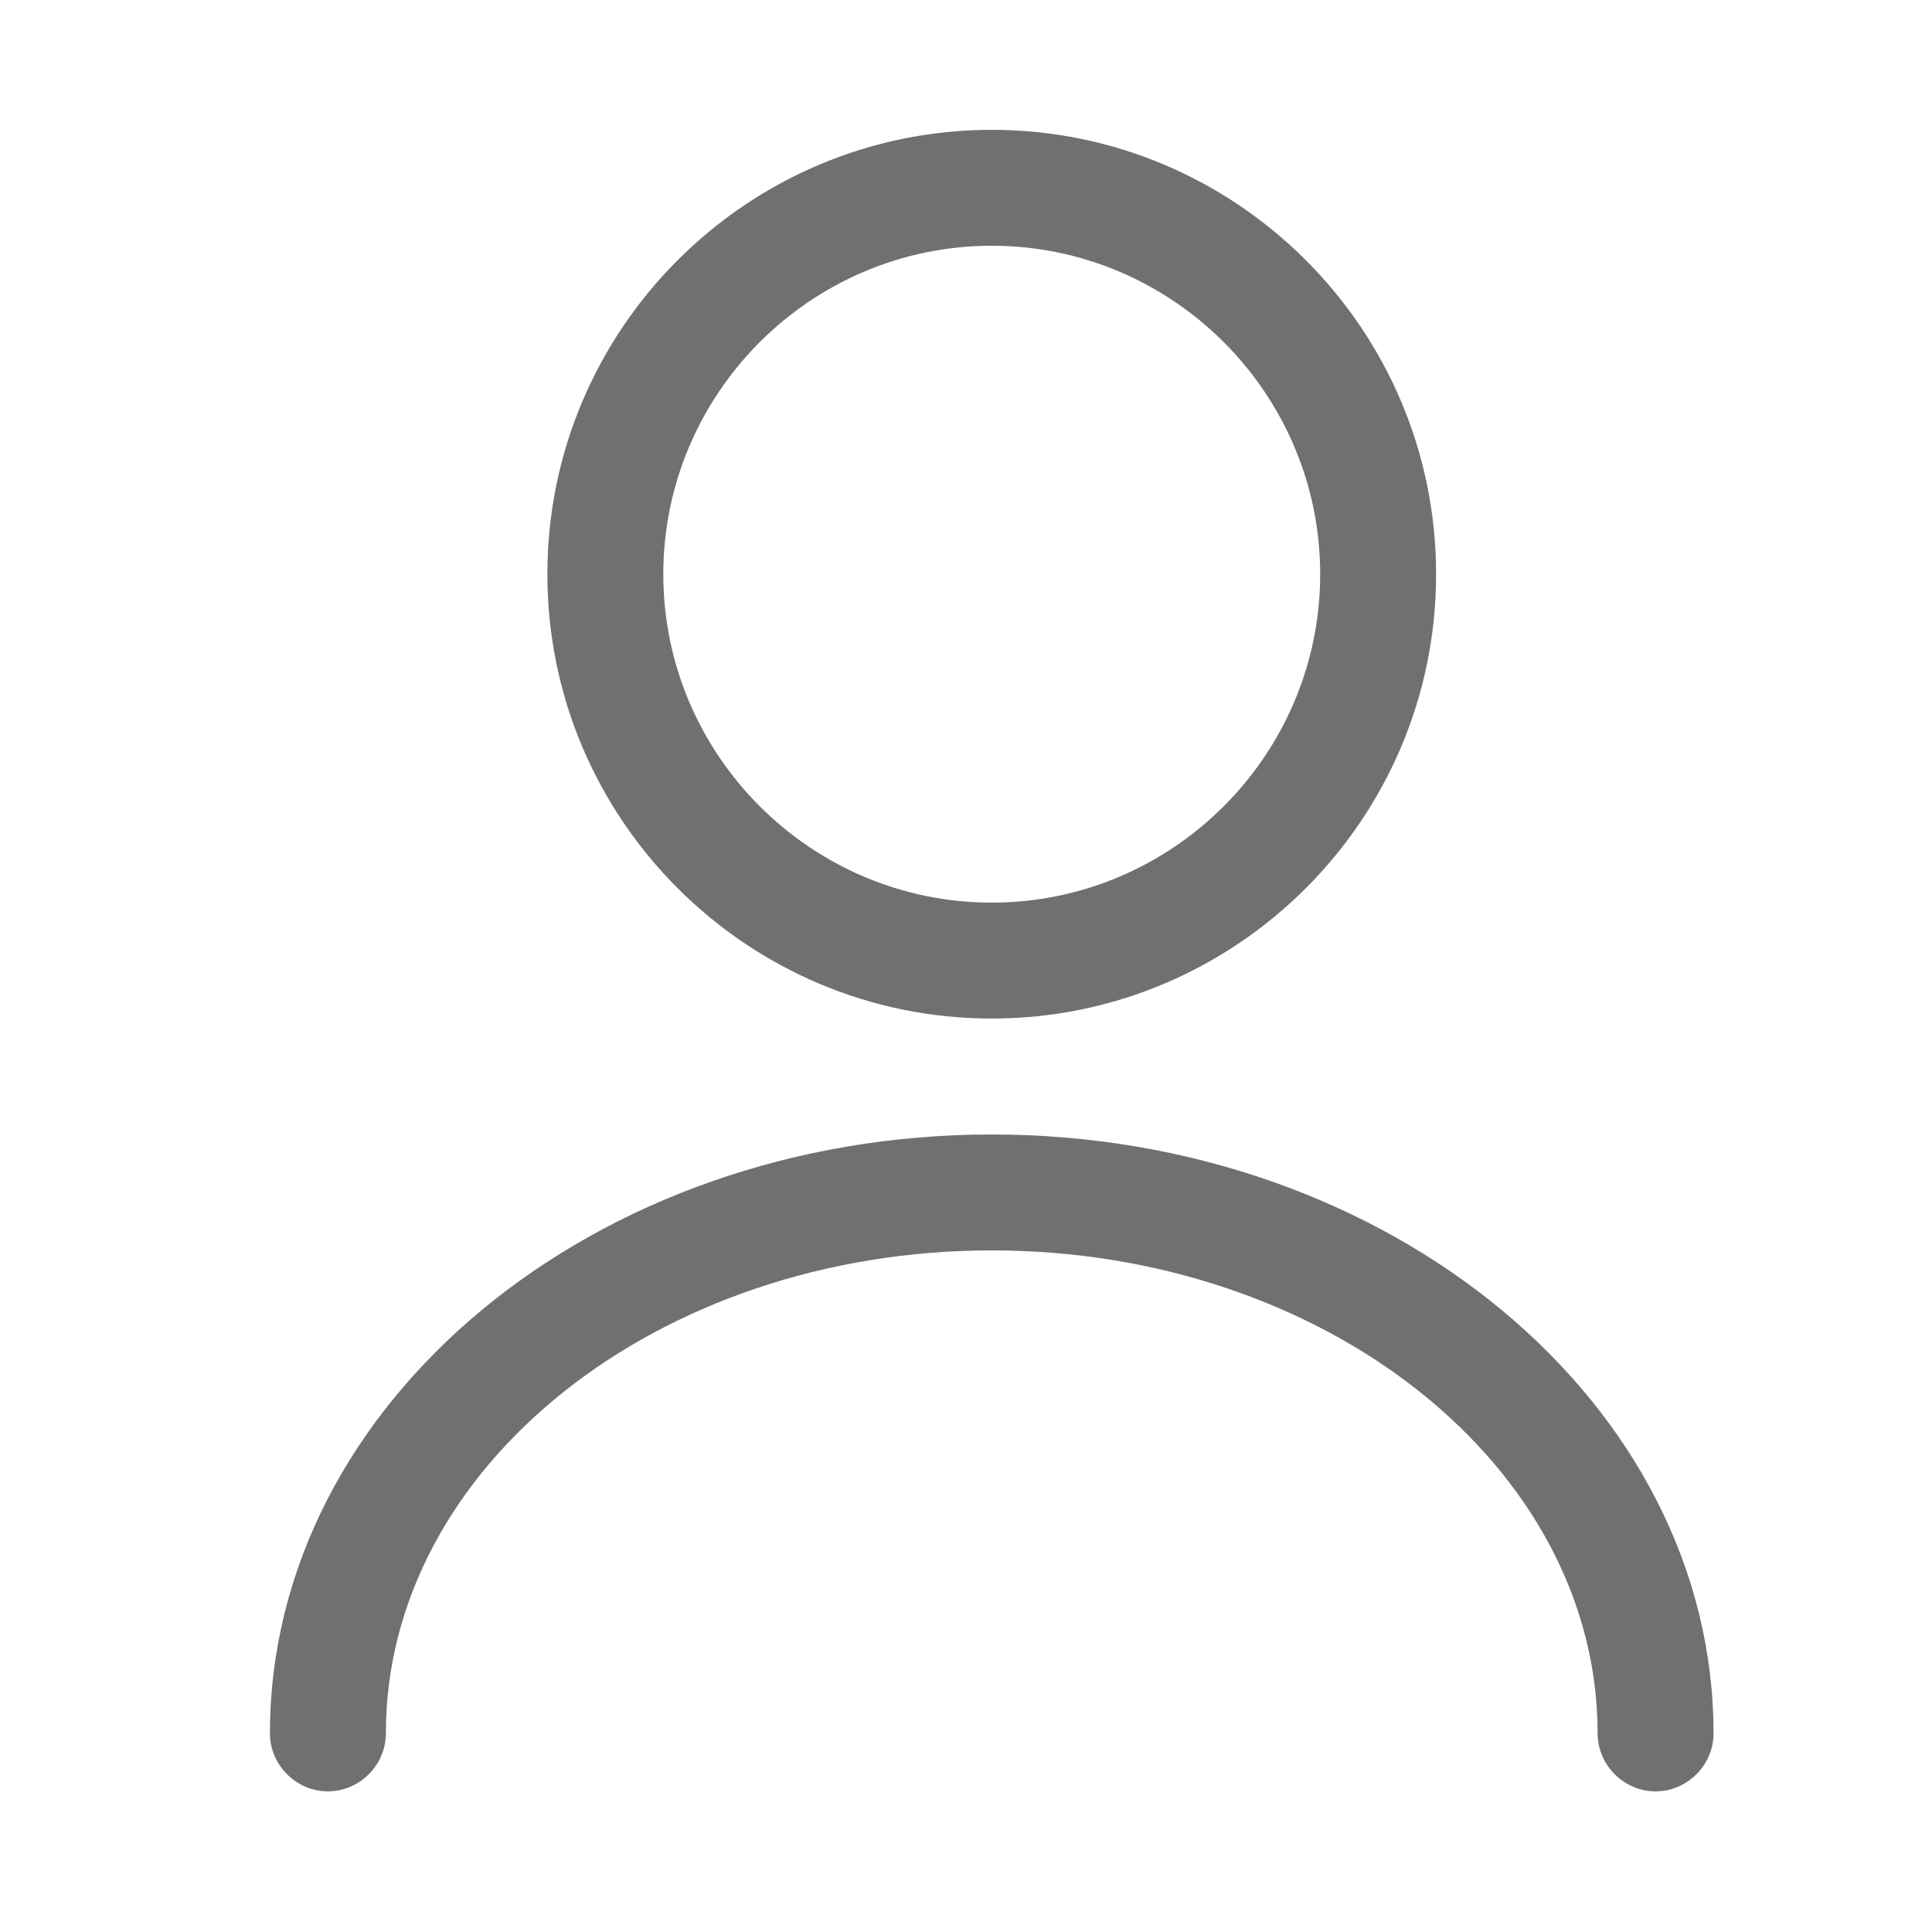
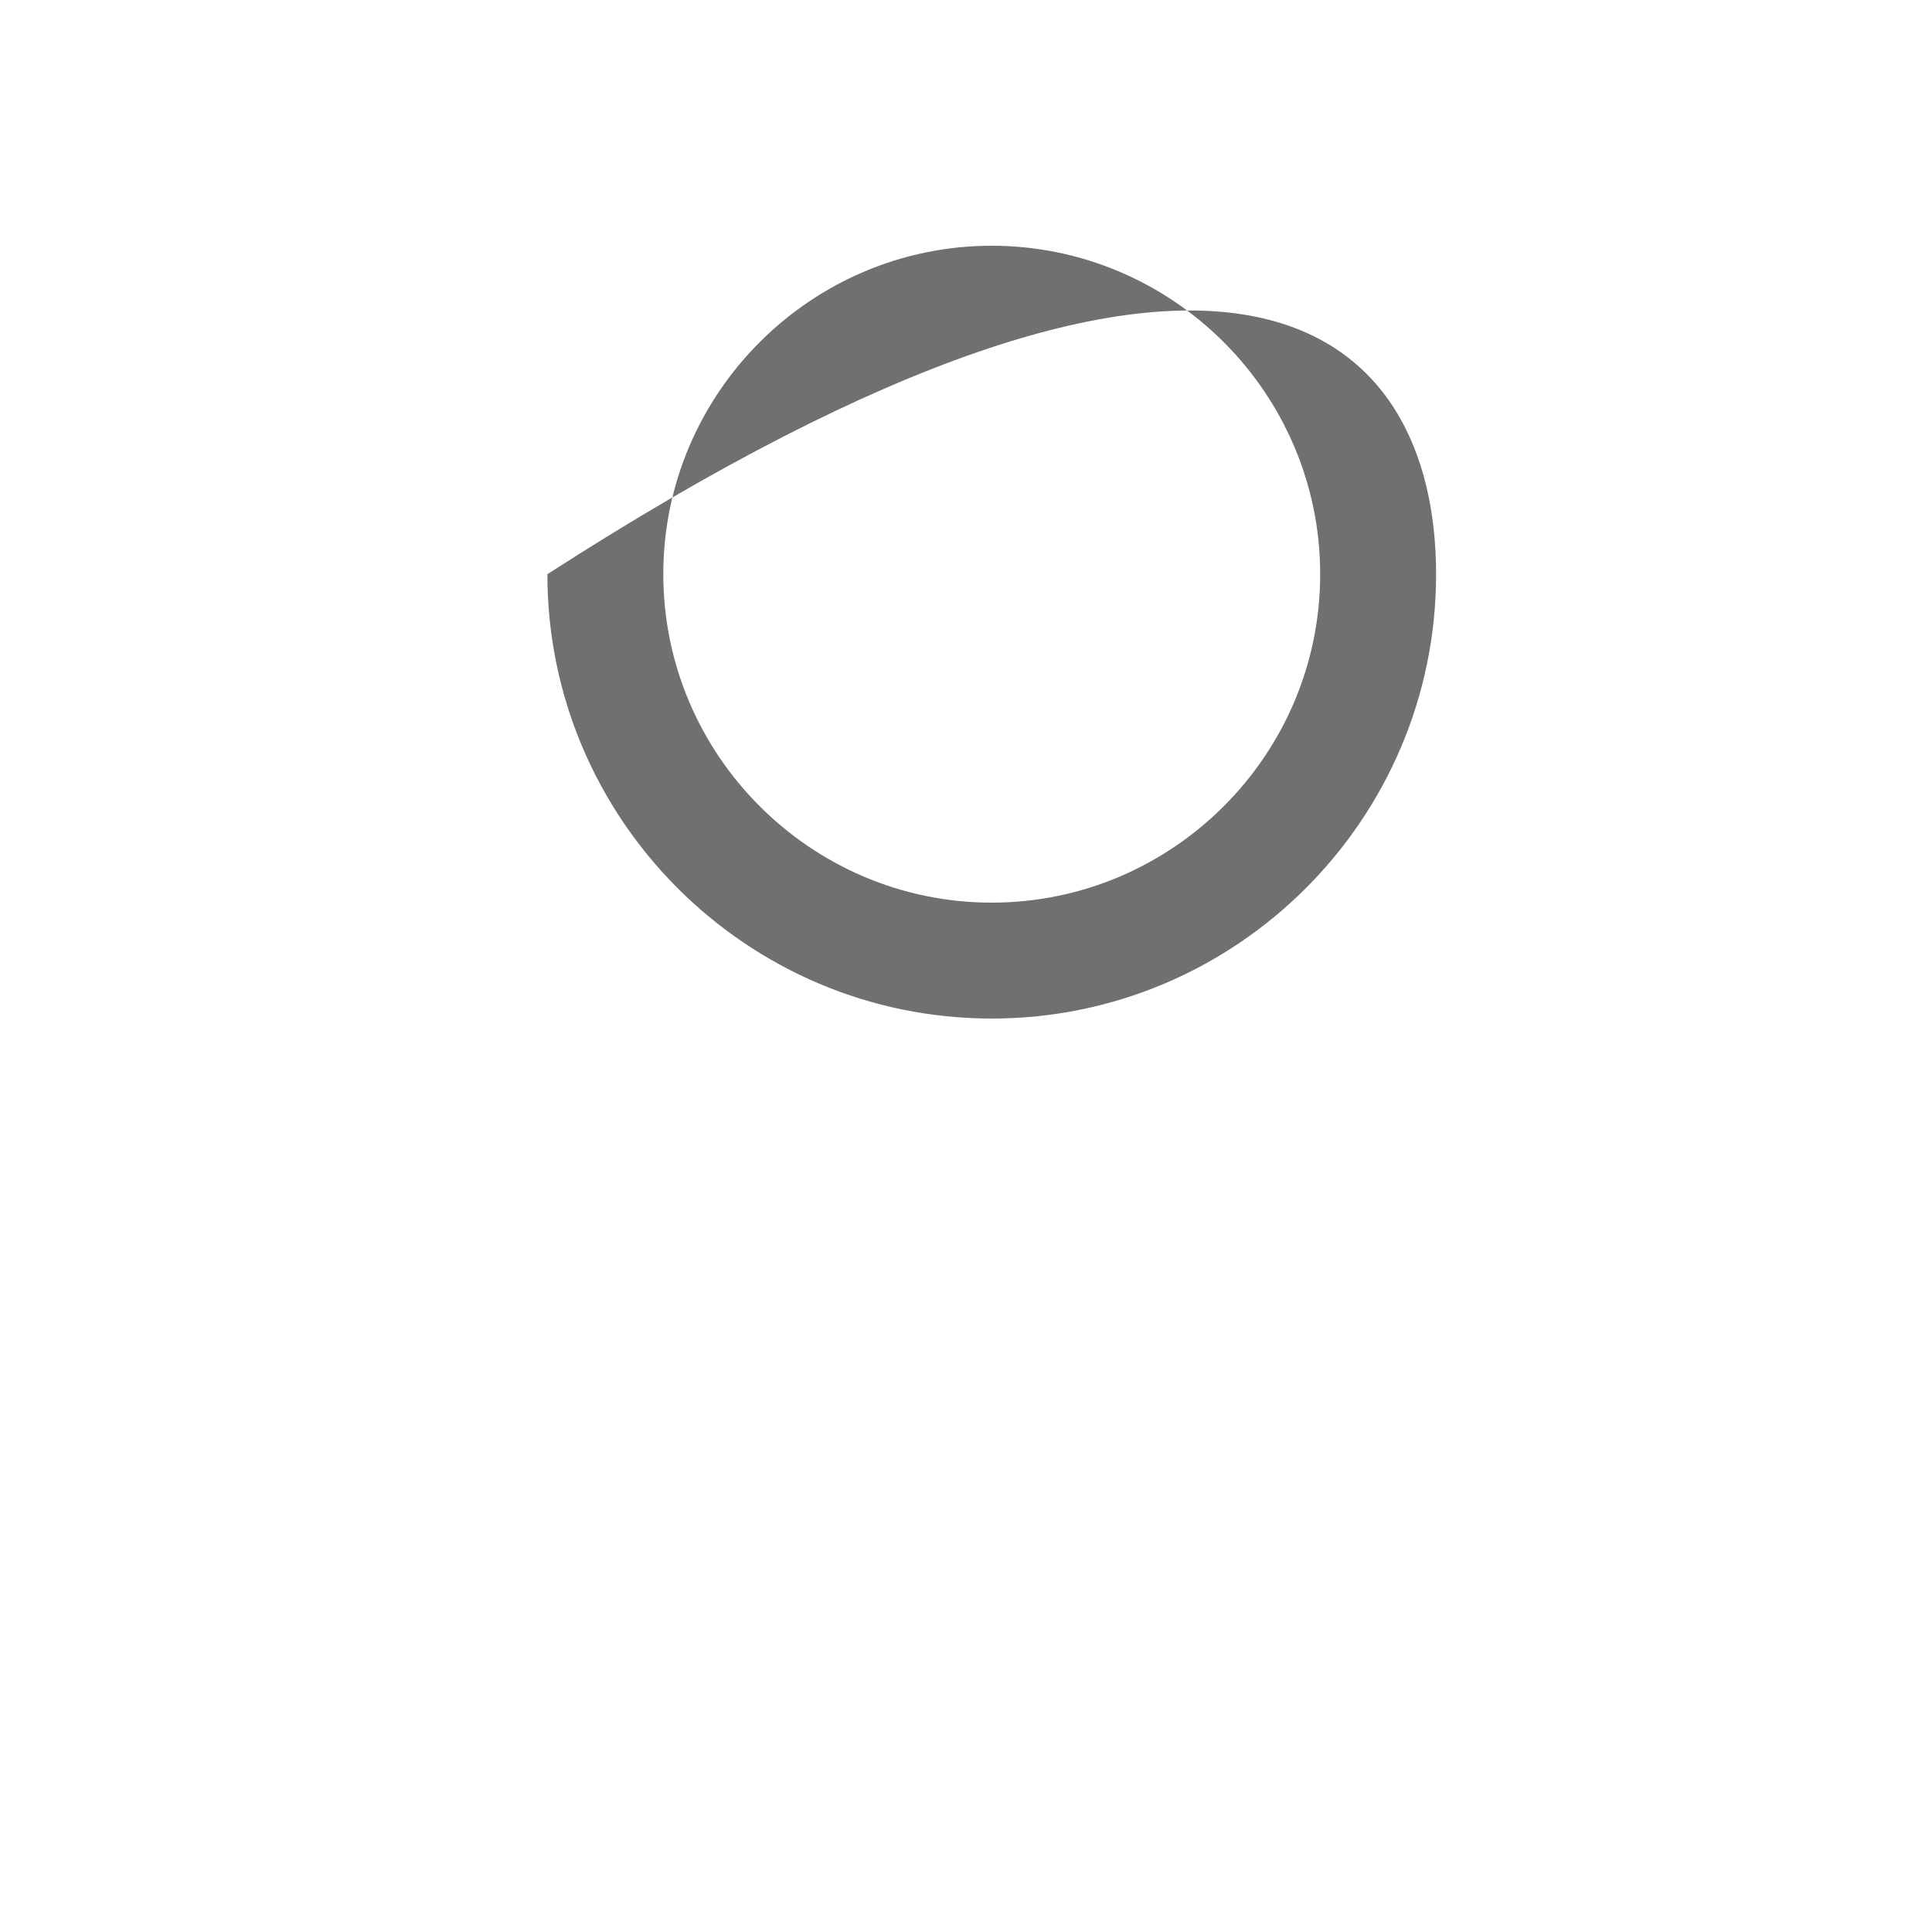
<svg xmlns="http://www.w3.org/2000/svg" width="25" height="25" viewBox="0 0 25 25" fill="none">
-   <path d="M12.833 13.18C9.663 13.18 7.083 10.6 7.083 7.43C7.083 4.26 9.663 1.68 12.833 1.68C16.003 1.68 18.583 4.26 18.583 7.43C18.583 10.6 16.003 13.18 12.833 13.18ZM12.833 3.18C10.493 3.18 8.583 5.09 8.583 7.43C8.583 9.77 10.493 11.68 12.833 11.68C15.173 11.68 17.083 9.77 17.083 7.43C17.083 5.09 15.173 3.18 12.833 3.18Z" fill="#707070" />
-   <path d="M21.423 23.18C21.013 23.18 20.673 22.84 20.673 22.43C20.673 18.98 17.153 16.18 12.833 16.18C8.513 16.18 4.993 18.98 4.993 22.43C4.993 22.84 4.653 23.18 4.243 23.18C3.833 23.18 3.493 22.84 3.493 22.43C3.493 18.16 7.683 14.68 12.833 14.68C17.983 14.68 22.173 18.16 22.173 22.43C22.173 22.84 21.833 23.18 21.423 23.18Z" fill="#707070" />
+   <path d="M12.833 13.18C9.663 13.18 7.083 10.6 7.083 7.43C16.003 1.68 18.583 4.26 18.583 7.43C18.583 10.6 16.003 13.18 12.833 13.18ZM12.833 3.18C10.493 3.18 8.583 5.09 8.583 7.43C8.583 9.77 10.493 11.68 12.833 11.68C15.173 11.68 17.083 9.77 17.083 7.43C17.083 5.09 15.173 3.18 12.833 3.18Z" fill="#707070" />
</svg>